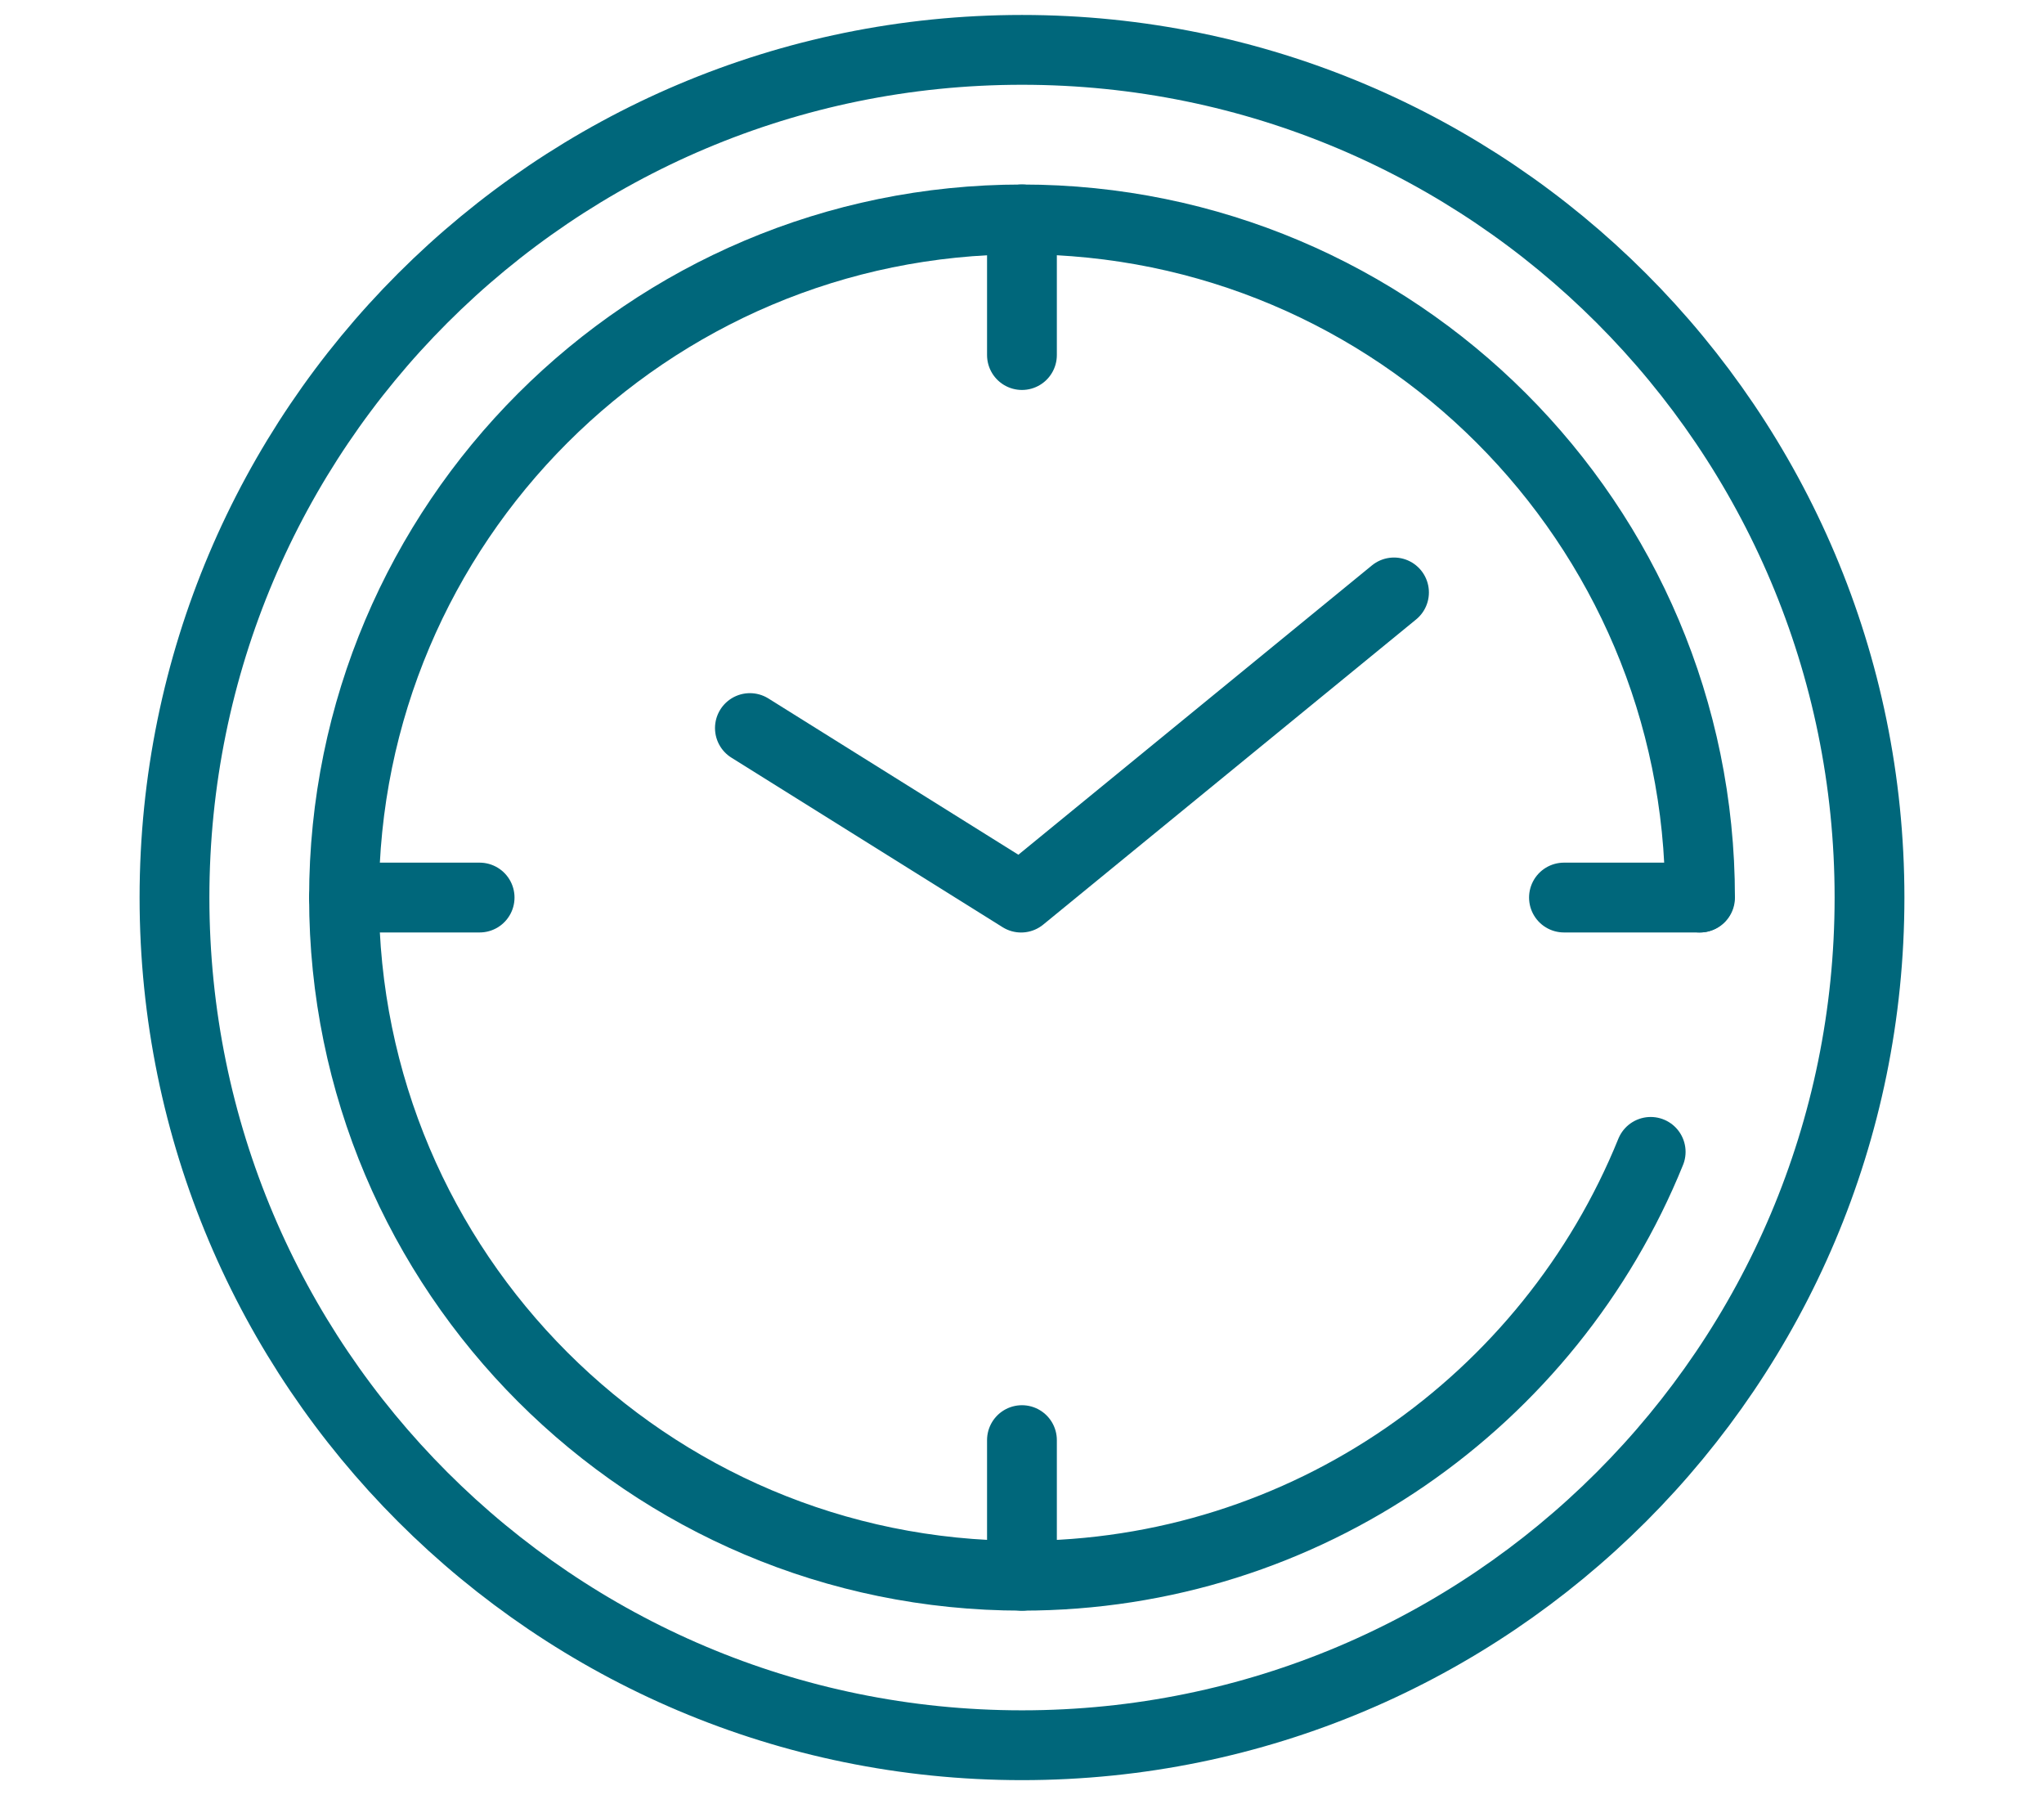
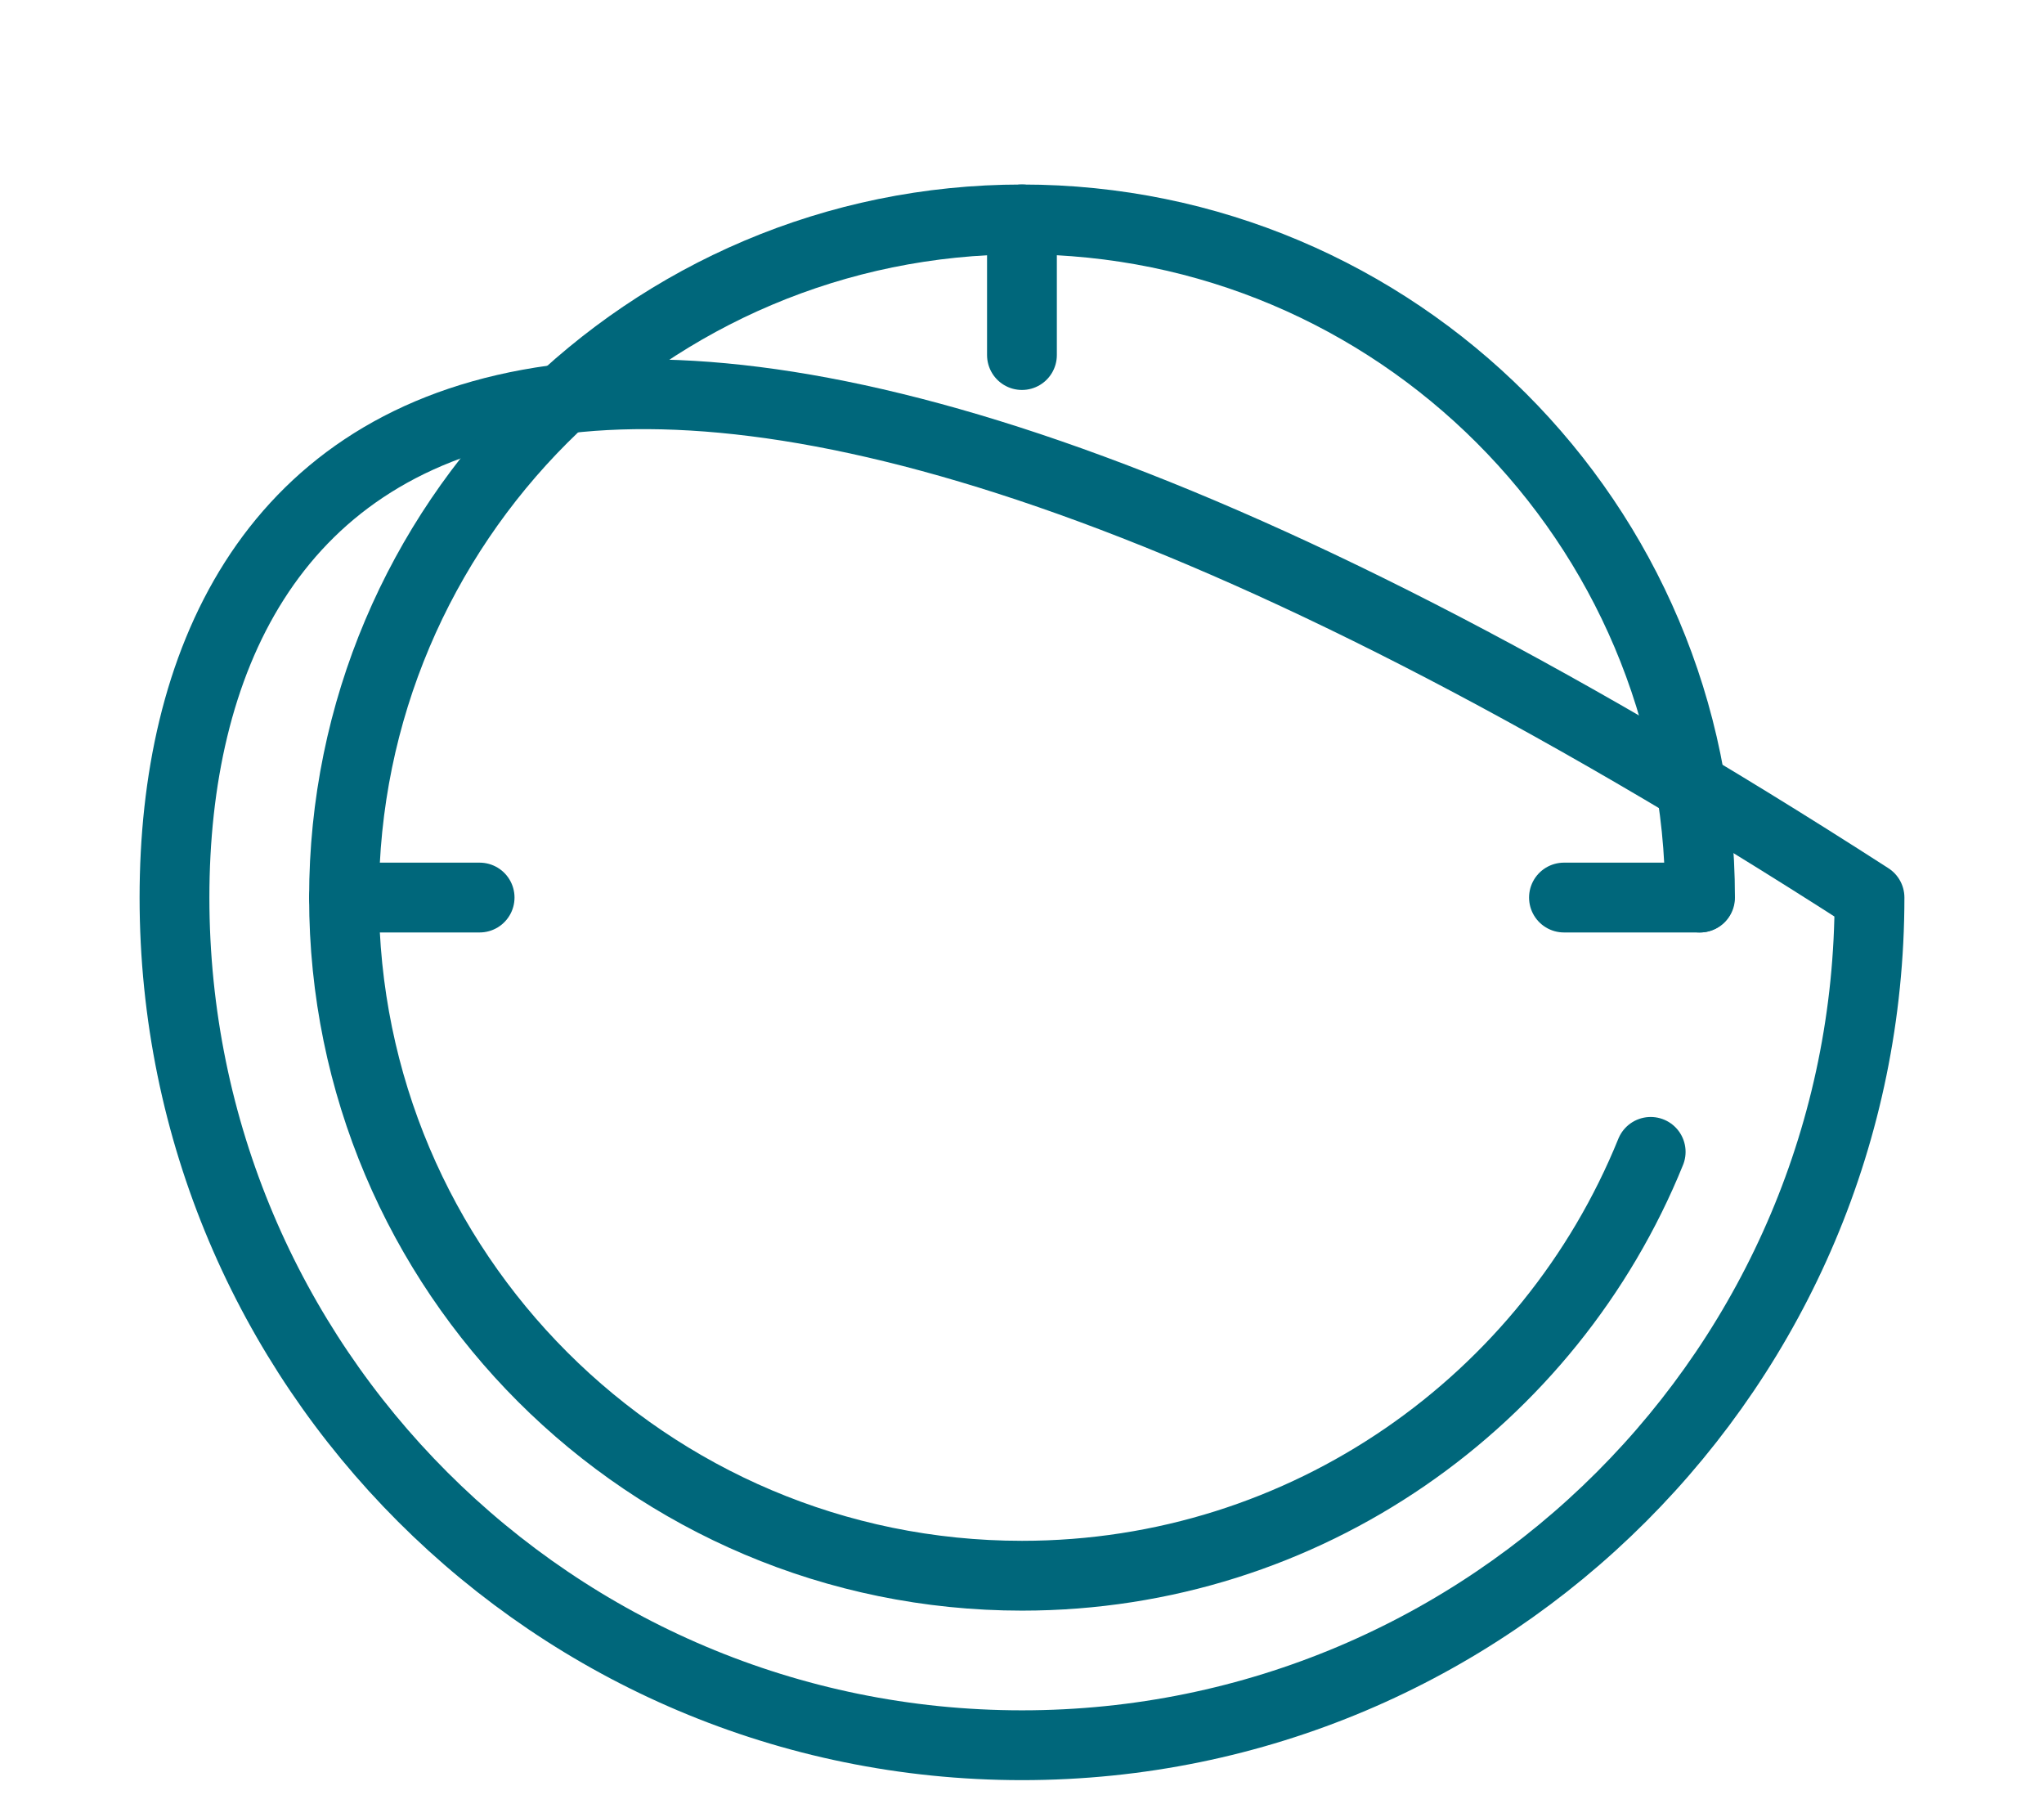
<svg xmlns="http://www.w3.org/2000/svg" width="82" height="72" viewBox="0 0 82 72" fill="none">
-   <path d="M41 70C59.778 70 75 54.778 75 36C75 17.222 59.778 2 41 2C22.222 2 7 17.222 7 36C7 54.778 22.222 70 41 70Z" stroke="#00677B" stroke-width="2.8" stroke-miterlimit="2" stroke-linecap="round" stroke-linejoin="round" />
+   <path d="M41 70C59.778 70 75 54.778 75 36C22.222 2 7 17.222 7 36C7 54.778 22.222 70 41 70Z" stroke="#00677B" stroke-width="2.8" stroke-miterlimit="2" stroke-linecap="round" stroke-linejoin="round" />
  <path d="M66.221 46.201C62.183 56.166 52.407 63.201 41.001 63.201C25.989 63.201 13.801 51.013 13.801 36.001C13.801 20.989 25.989 8.801 41.001 8.801C56.013 8.801 68.201 20.989 68.201 36.001" stroke="#00677B" stroke-width="2.8" stroke-miterlimit="2" stroke-linecap="round" stroke-linejoin="round" />
  <path d="M40.998 8.801V14.241" stroke="#00677B" stroke-width="2.8" stroke-miterlimit="2" stroke-linecap="round" stroke-linejoin="round" />
  <path d="M68.182 36H62.742" stroke="#00677B" stroke-width="2.8" stroke-miterlimit="2" stroke-linecap="round" stroke-linejoin="round" />
-   <path d="M40.998 57.762V63.202" stroke="#00677B" stroke-width="2.8" stroke-miterlimit="2" stroke-linecap="round" stroke-linejoin="round" />
  <path d="M19.241 36H13.801" stroke="#00677B" stroke-width="2.8" stroke-miterlimit="2" stroke-linecap="round" stroke-linejoin="round" />
-   <path d="M30.084 29.202L40.964 36.002L55.924 23.762" stroke="#00677B" stroke-width="2.8" stroke-miterlimit="2" stroke-linecap="round" stroke-linejoin="round" />
</svg>